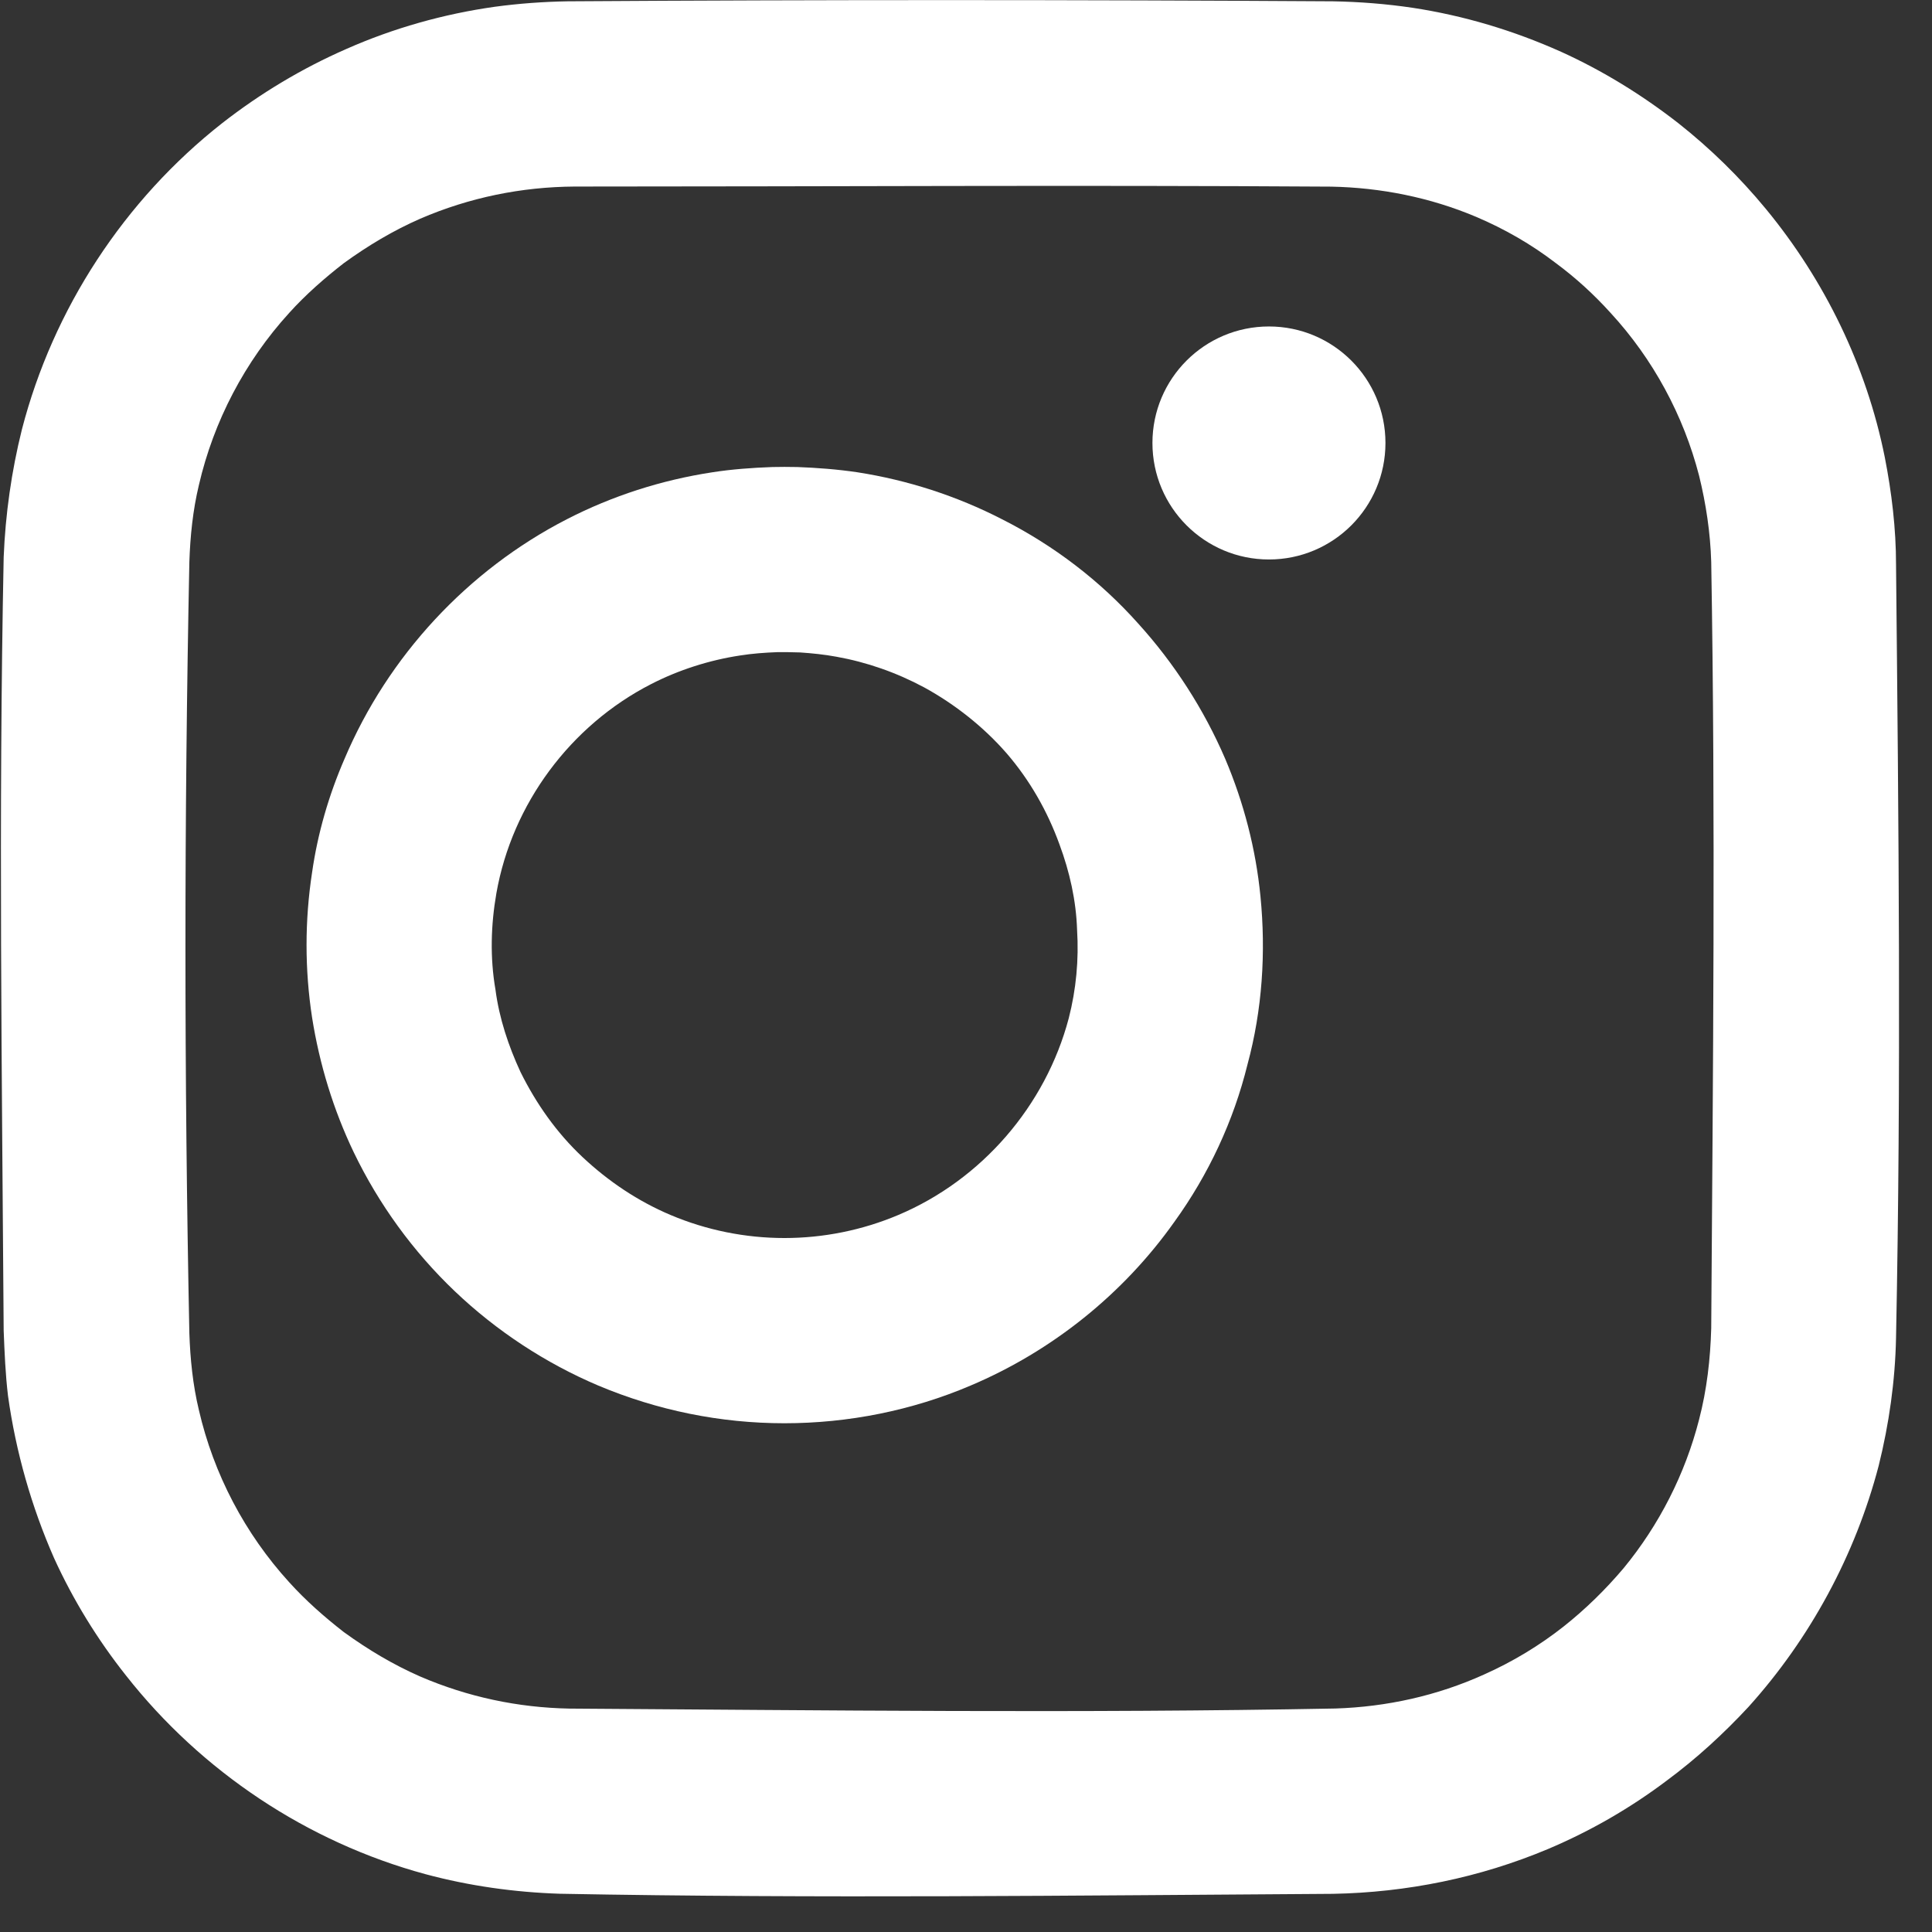
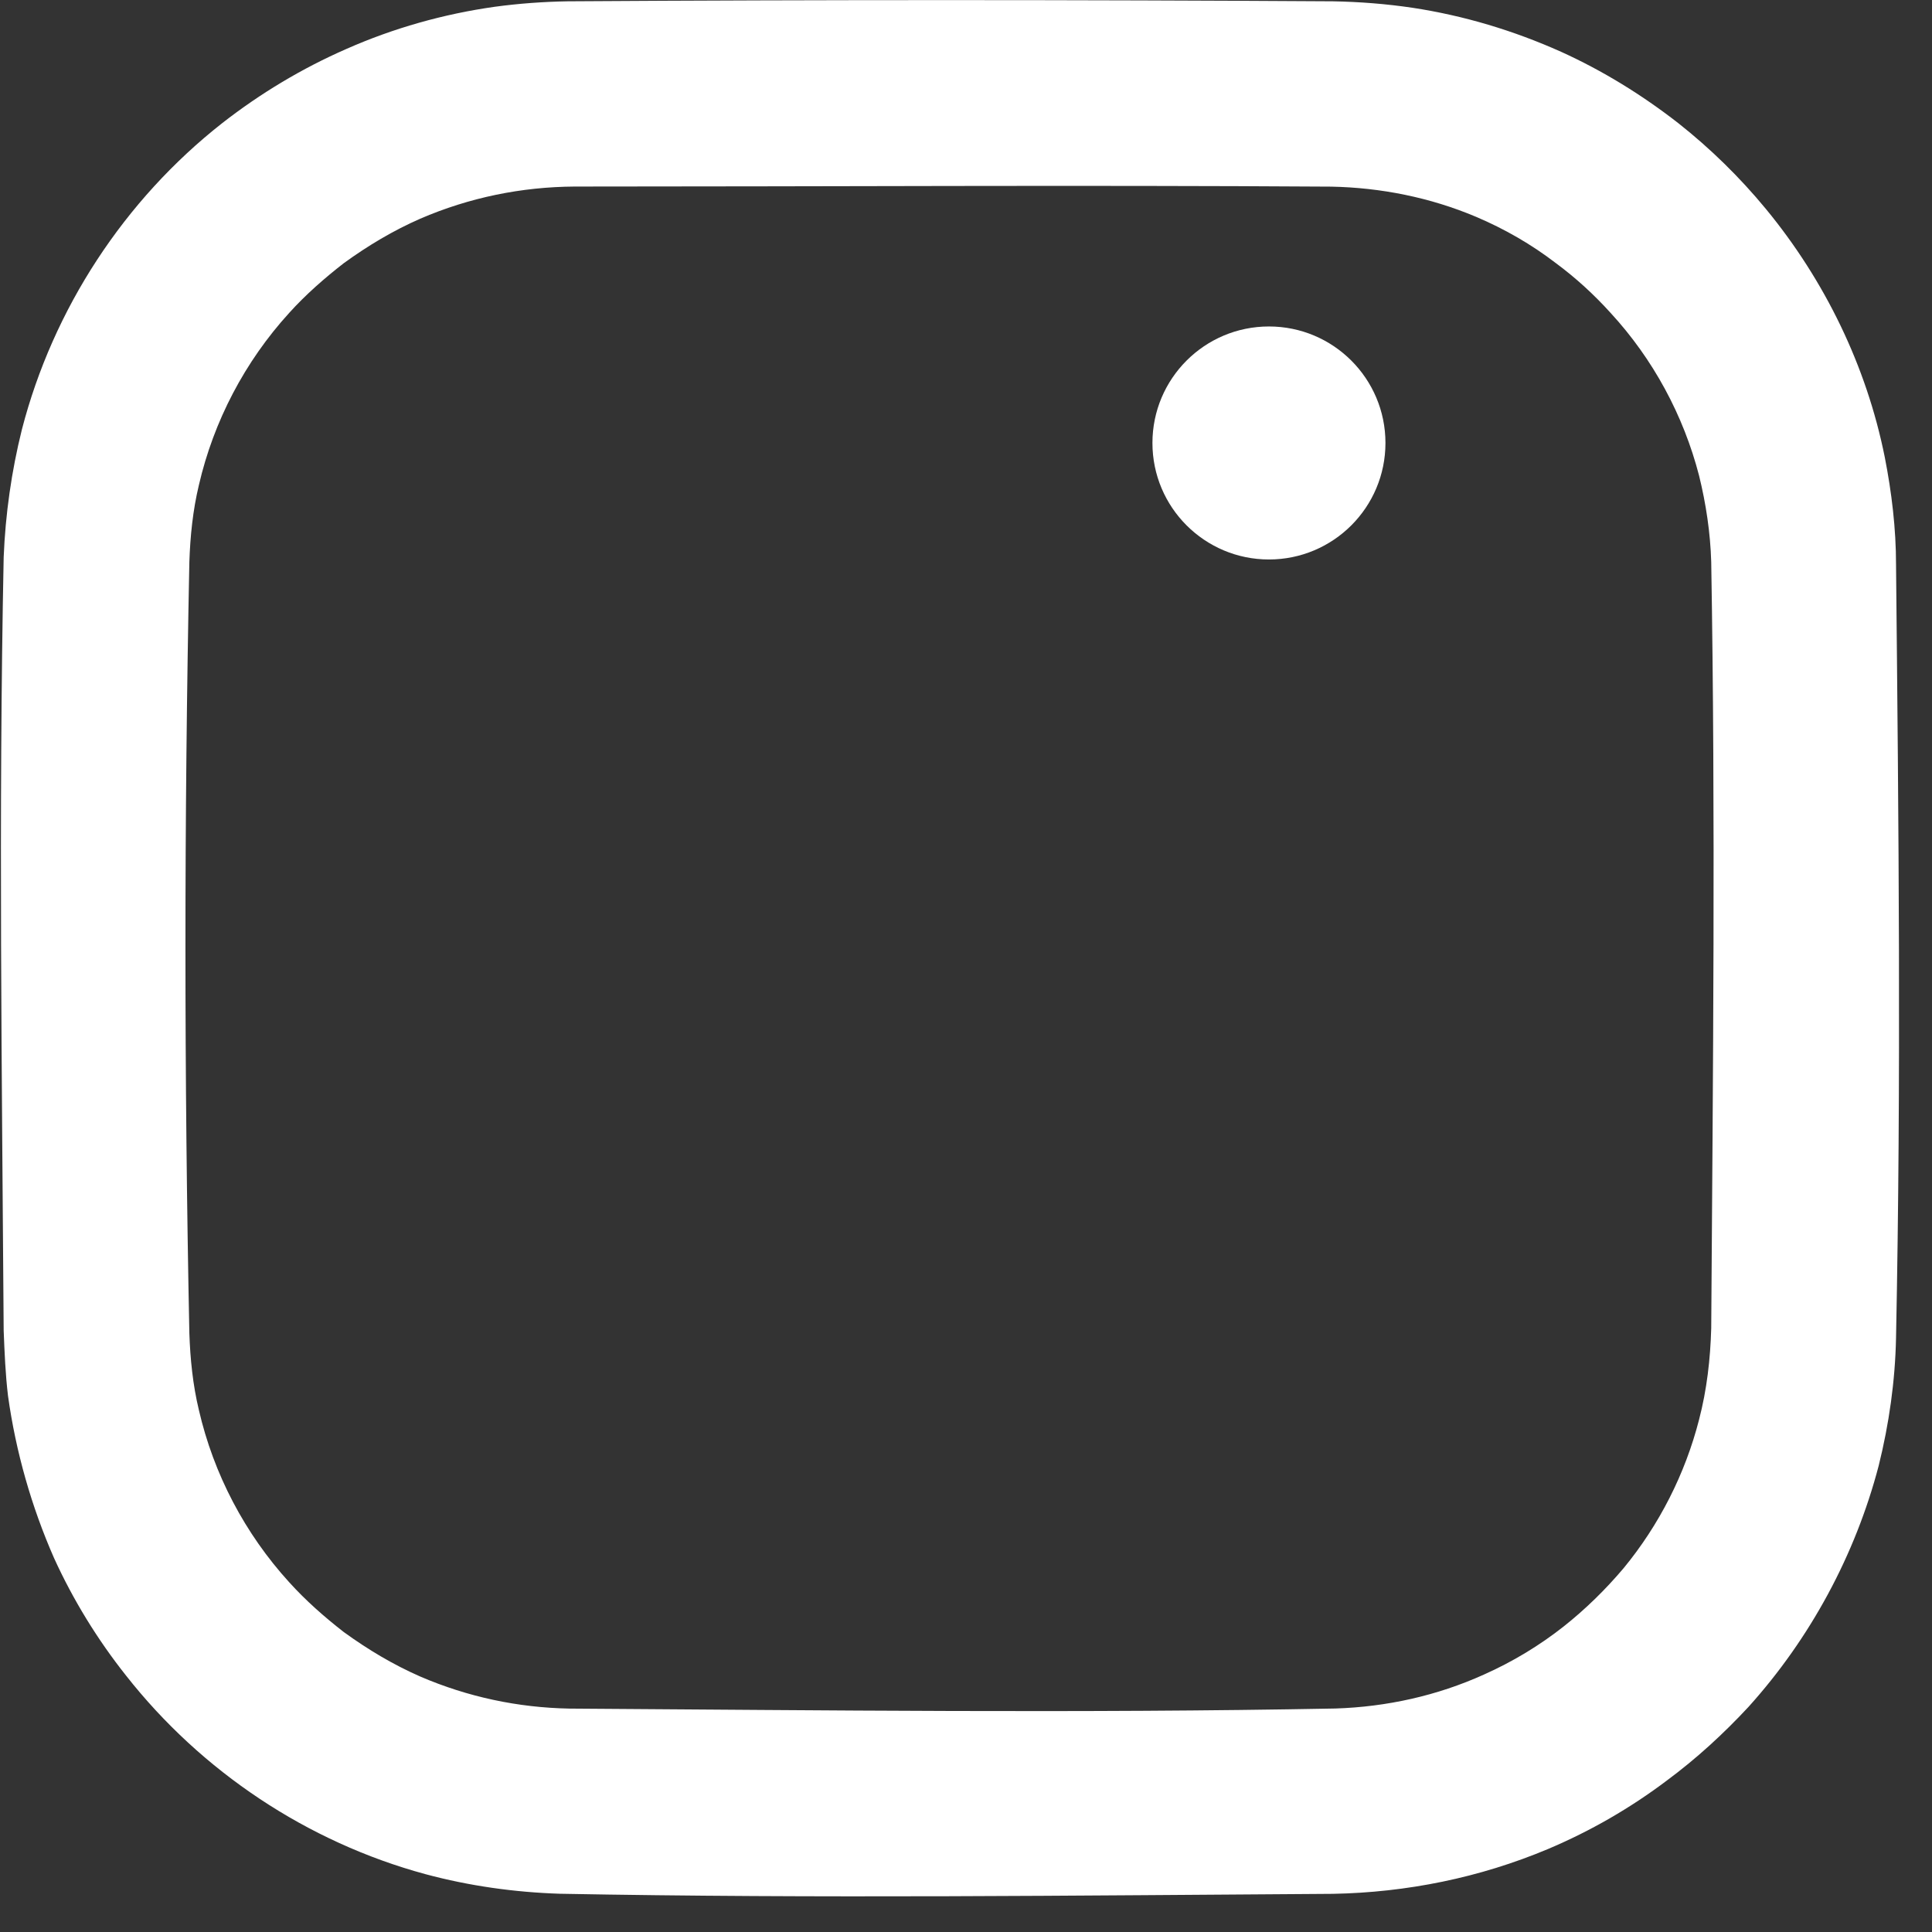
<svg xmlns="http://www.w3.org/2000/svg" width="100%" height="100%" viewBox="0 0 28 28" version="1.1" xml:space="preserve" style="fill-rule:evenodd;clip-rule:evenodd;stroke-linejoin:round;stroke-miterlimit:2;">
  <rect x="0" y="0" width="28" height="28" fill="#333333" stroke="none" />
  <g transform="matrix(1,0,0,1,-4478.63,-417.632)">
    <g transform="matrix(1.228,0,0,1.228,3103.2,953.217)">
      <g transform="matrix(1,0,0,1,-211.104,6.407)">
        <g transform="matrix(1.093,-2.02158e-32,7.25762e-33,1.093,-3920.54,-510.091)">
-           <path d="M4813.46,66.836C4813.67,66.844 4813.89,66.86 4814.11,66.893C4814.65,66.977 4815.18,67.148 4815.67,67.4C4816.23,67.683 4816.73,68.066 4817.14,68.526C4817.53,68.956 4817.85,69.453 4818.08,69.988C4818.28,70.46 4818.41,70.961 4818.46,71.471C4818.52,72.078 4818.48,72.696 4818.32,73.287C4818.17,73.896 4817.9,74.475 4817.53,74.987C4816.98,75.764 4816.21,76.382 4815.33,76.754C4814.7,77.023 4814.01,77.161 4813.32,77.161C4812.63,77.161 4811.95,77.023 4811.31,76.754C4810.74,76.512 4810.21,76.164 4809.76,75.735C4809.31,75.306 4808.94,74.796 4808.67,74.236C4808.45,73.777 4808.3,73.286 4808.22,72.782C4808.14,72.263 4808.14,71.732 4808.22,71.212C4808.28,70.792 4808.4,70.379 4808.57,69.987C4809.04,68.877 4809.9,67.95 4810.97,67.4C4811.46,67.148 4811.99,66.977 4812.54,66.893C4812.75,66.86 4812.97,66.844 4813.19,66.836C4813.32,66.834 4813.32,66.834 4813.46,66.836ZM4813.24,68.835C4813.11,68.84 4812.97,68.85 4812.84,68.871C4812.51,68.921 4812.18,69.026 4811.88,69.18C4811.01,69.626 4810.38,70.473 4810.21,71.437C4810.15,71.78 4810.14,72.135 4810.2,72.48C4810.24,72.787 4810.34,73.087 4810.47,73.368C4810.64,73.711 4810.86,74.024 4811.14,74.287C4811.42,74.55 4811.74,74.764 4812.09,74.912C4812.48,75.077 4812.9,75.161 4813.32,75.161C4813.74,75.161 4814.16,75.077 4814.55,74.912C4815.45,74.532 4816.14,73.734 4816.39,72.788C4816.47,72.477 4816.5,72.154 4816.48,71.834C4816.47,71.519 4816.4,71.207 4816.29,70.911C4816.16,70.552 4815.97,70.218 4815.72,69.928C4815.47,69.641 4815.16,69.397 4814.83,69.216C4814.53,69.055 4814.21,68.943 4813.88,68.884C4813.75,68.86 4813.62,68.847 4813.49,68.838C4813.4,68.835 4813.32,68.834 4813.24,68.835Z" style="fill:#fff;fill-rule:nonzero;" />
-         </g>
+           </g>
        <g transform="matrix(1.093,-2.02158e-32,7.25762e-33,1.093,-3921.5,-510.505)">
          <circle cx="4819.43" cy="66.955" r="1.258" style="fill:#fff;" />
        </g>
        <g transform="matrix(1.024,-1.89326e-32,6.79693e-33,1.024,-3587.17,-505.481)">
          <path d="M4818.42,61.47C4818.73,61.476 4819.03,61.499 4819.34,61.545C4819.93,61.635 4820.5,61.806 4821.05,62.052C4821.53,62.27 4821.98,62.547 4822.4,62.874C4822.77,63.166 4823.11,63.499 4823.41,63.863C4824.09,64.688 4824.57,65.676 4824.78,66.723C4824.86,67.131 4824.91,67.546 4824.91,67.963C4824.94,70.933 4824.97,73.904 4824.91,76.873C4824.9,77.371 4824.83,77.865 4824.71,78.348C4824.44,79.379 4823.92,80.339 4823.21,81.127C4822.92,81.439 4822.61,81.723 4822.27,81.975C4821.85,82.292 4821.39,82.558 4820.9,82.765C4820.11,83.097 4819.27,83.266 4818.42,83.282C4815.45,83.301 4812.48,83.337 4809.51,83.281C4808.99,83.264 4808.47,83.192 4807.96,83.055C4806.6,82.686 4805.38,81.873 4804.51,80.766C4804.18,80.35 4803.9,79.894 4803.68,79.411C4803.42,78.819 4803.24,78.188 4803.15,77.543C4803.12,77.293 4803.11,77.043 4803.1,76.791C4803.08,73.82 4803.04,70.848 4803.1,67.877C4803.12,67.38 4803.19,66.887 4803.31,66.405C4803.67,65.014 4804.49,63.76 4805.62,62.873C4806.06,62.53 4806.54,62.242 4807.05,62.019C4807.59,61.78 4808.17,61.616 4808.76,61.533C4809.04,61.495 4809.32,61.475 4809.6,61.47C4812.54,61.451 4815.48,61.452 4818.42,61.47ZM4809.68,63.605C4809.07,63.609 4808.47,63.73 4807.9,63.976C4807.59,64.112 4807.3,64.285 4807.02,64.488C4806.8,64.659 4806.58,64.851 4806.39,65.062C4805.88,65.622 4805.52,66.309 4805.35,67.045C4805.28,67.337 4805.25,67.634 4805.24,67.933C4805.18,70.894 4805.18,73.858 4805.24,76.82C4805.25,77.118 4805.28,77.416 4805.35,77.707C4805.52,78.444 4805.88,79.13 4806.39,79.69C4806.58,79.901 4806.8,80.094 4807.02,80.265C4807.3,80.468 4807.59,80.641 4807.9,80.777C4808.45,81.014 4809.03,81.136 4809.62,81.147C4812.57,81.166 4815.51,81.202 4818.45,81.146C4819.04,81.127 4819.62,80.999 4820.16,80.755C4820.49,80.608 4820.8,80.421 4821.08,80.2C4821.33,80.002 4821.56,79.777 4821.77,79.529C4822.18,79.031 4822.48,78.442 4822.64,77.816C4822.73,77.471 4822.77,77.119 4822.78,76.763C4822.8,73.819 4822.83,70.875 4822.78,67.931C4822.77,67.595 4822.72,67.262 4822.64,66.937C4822.46,66.241 4822.11,65.593 4821.62,65.061C4821.43,64.851 4821.22,64.658 4820.99,64.488C4820.71,64.273 4820.4,64.094 4820.07,63.954C4819.54,63.73 4818.97,63.617 4818.4,63.606C4815.49,63.587 4812.59,63.605 4809.68,63.605Z" style="fill:#fff;fill-rule:nonzero;" />
        </g>
      </g>
    </g>
  </g>
</svg>